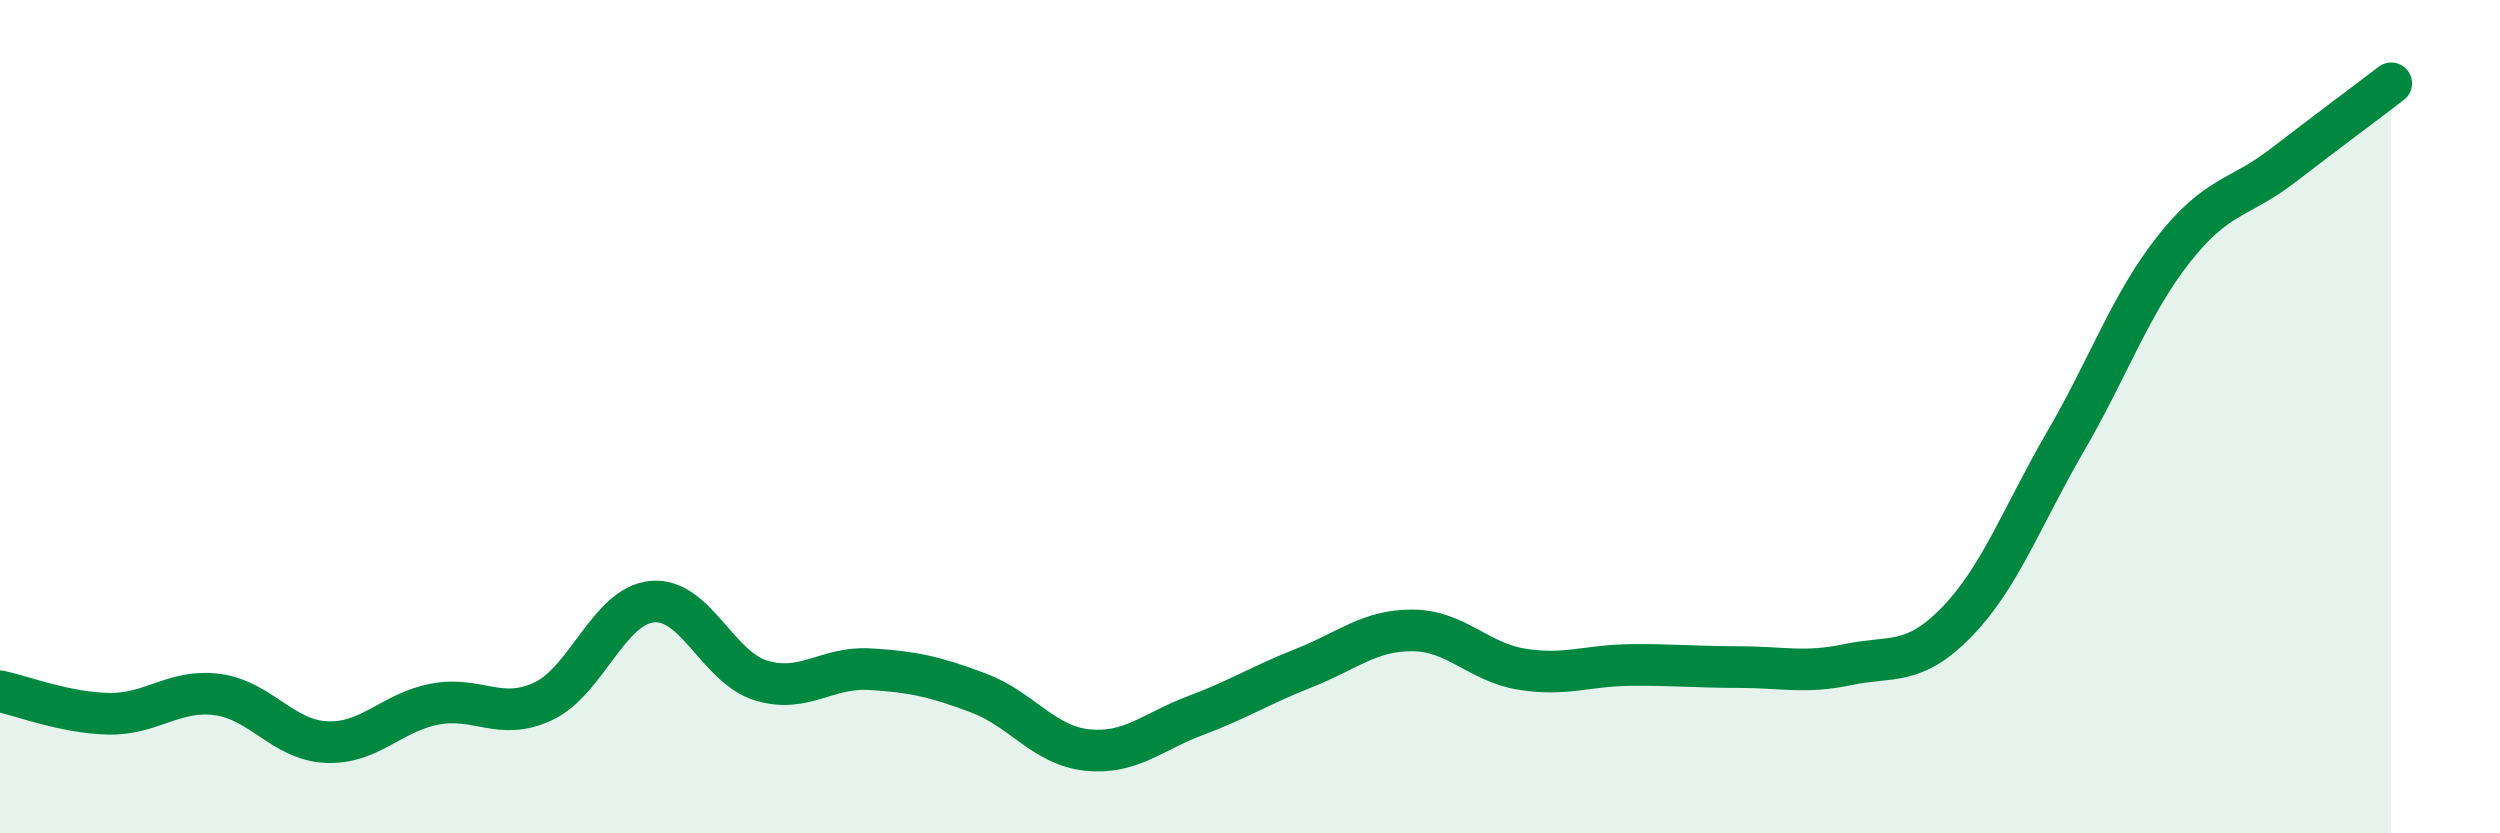
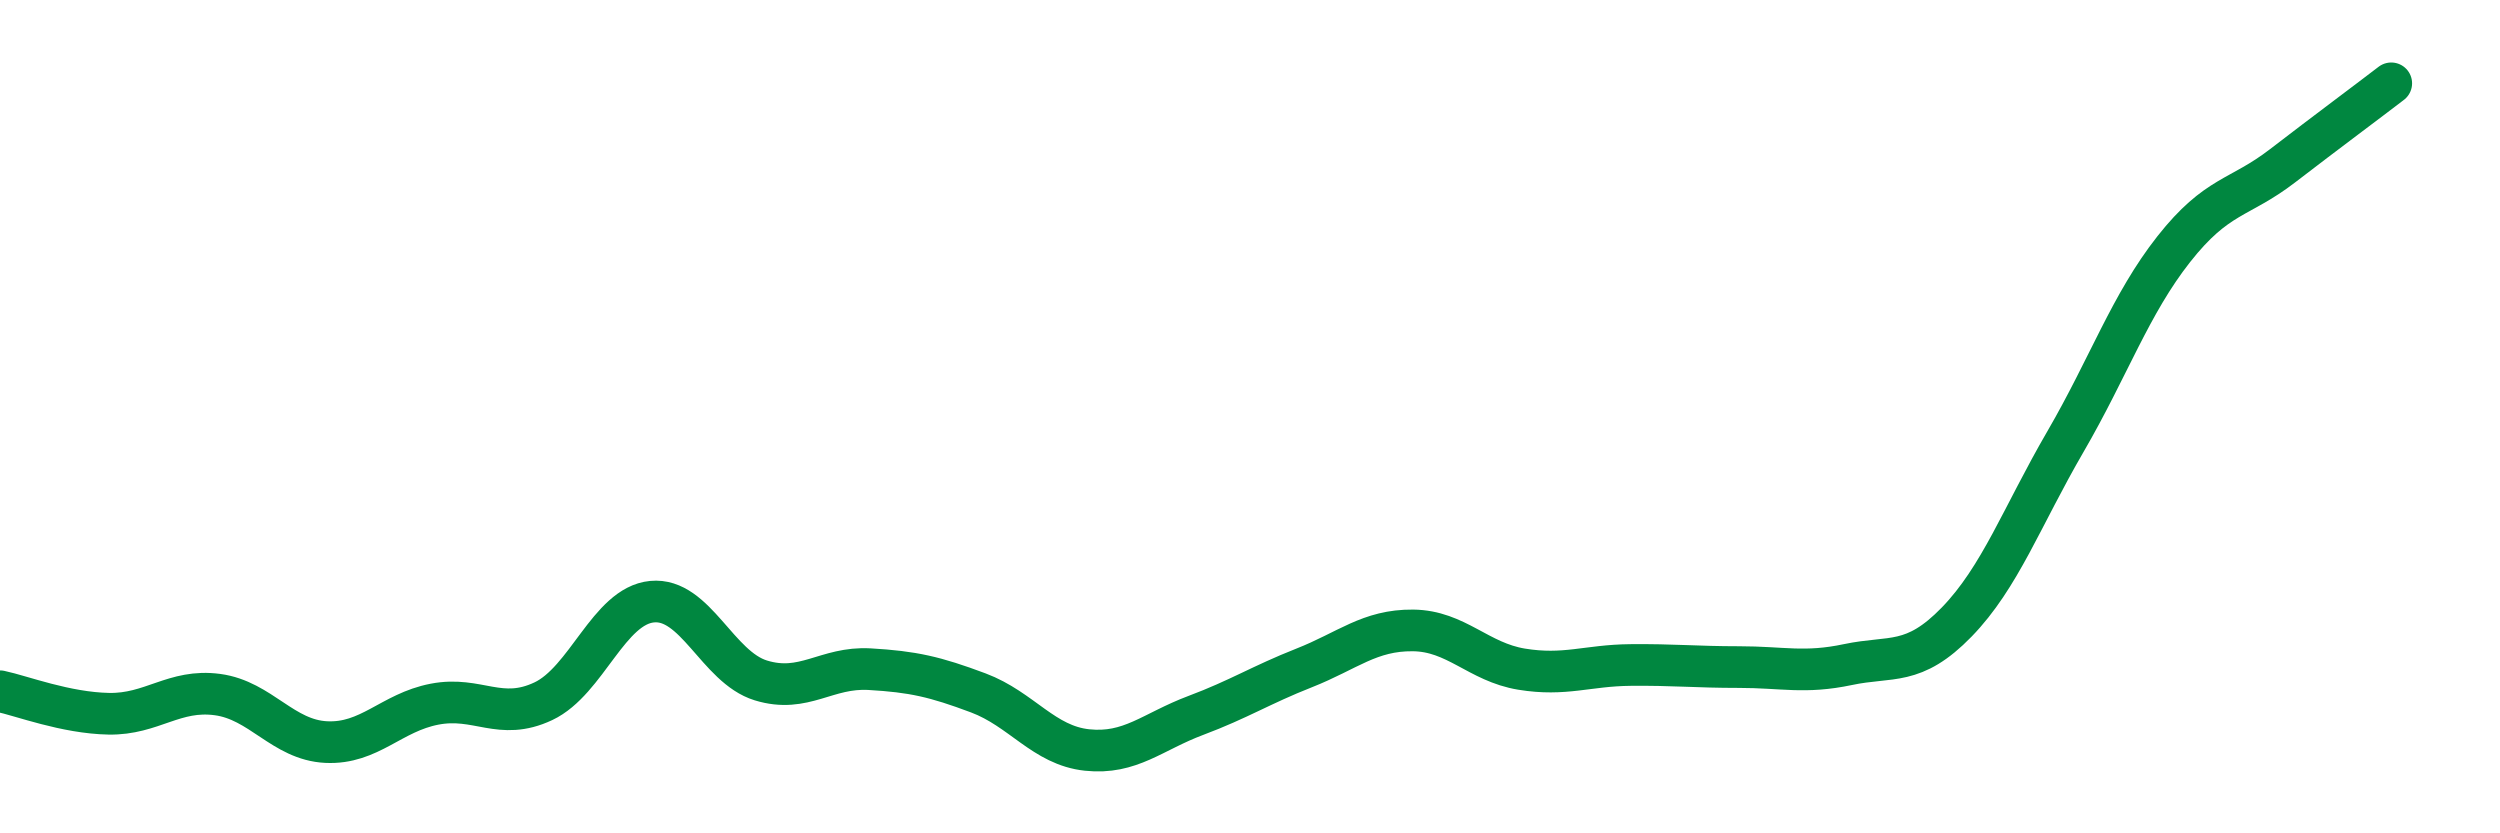
<svg xmlns="http://www.w3.org/2000/svg" width="60" height="20" viewBox="0 0 60 20">
-   <path d="M 0,16.59 C 0.52,16.7 1.57,17.11 2.61,17.13 C 3.65,17.15 4.18,16.53 5.22,16.67 C 6.26,16.81 6.79,17.76 7.83,17.81 C 8.87,17.86 9.39,17.1 10.43,16.9 C 11.47,16.7 12,17.32 13.04,16.83 C 14.08,16.34 14.61,14.54 15.65,14.44 C 16.69,14.34 17.22,16.01 18.26,16.33 C 19.3,16.65 19.83,16 20.87,16.06 C 21.91,16.12 22.44,16.24 23.48,16.63 C 24.52,17.02 25.05,17.89 26.09,18 C 27.13,18.11 27.66,17.56 28.7,17.17 C 29.74,16.78 30.26,16.44 31.3,16.03 C 32.34,15.62 32.87,15.12 33.91,15.13 C 34.95,15.14 35.48,15.89 36.52,16.06 C 37.56,16.23 38.09,15.97 39.13,15.96 C 40.17,15.95 40.7,16.01 41.74,16.01 C 42.78,16.01 43.31,16.17 44.35,15.95 C 45.39,15.73 45.92,16 46.96,14.93 C 48,13.86 48.53,12.39 49.57,10.6 C 50.61,8.81 51.13,7.3 52.17,5.98 C 53.21,4.66 53.74,4.78 54.78,3.98 C 55.82,3.18 56.87,2.4 57.39,2L57.39 20L0 20Z" fill="#008740" opacity="0.1" stroke-linecap="round" stroke-linejoin="round" />
  <path d="M 0,16.59 C 0.52,16.7 1.57,17.11 2.61,17.13 C 3.65,17.15 4.18,16.53 5.22,16.67 C 6.26,16.81 6.79,17.76 7.83,17.81 C 8.87,17.86 9.39,17.1 10.43,16.9 C 11.47,16.7 12,17.32 13.04,16.83 C 14.08,16.34 14.61,14.54 15.65,14.44 C 16.69,14.34 17.22,16.01 18.26,16.33 C 19.3,16.65 19.83,16 20.87,16.06 C 21.91,16.12 22.44,16.24 23.48,16.63 C 24.52,17.02 25.05,17.89 26.09,18 C 27.13,18.11 27.66,17.56 28.7,17.17 C 29.74,16.78 30.26,16.44 31.3,16.03 C 32.34,15.62 32.87,15.12 33.91,15.13 C 34.95,15.14 35.48,15.89 36.52,16.06 C 37.56,16.23 38.09,15.97 39.13,15.96 C 40.17,15.95 40.7,16.01 41.74,16.01 C 42.78,16.01 43.31,16.17 44.35,15.95 C 45.39,15.73 45.92,16 46.96,14.93 C 48,13.86 48.53,12.39 49.57,10.6 C 50.61,8.81 51.13,7.3 52.17,5.98 C 53.21,4.66 53.74,4.78 54.78,3.98 C 55.82,3.18 56.87,2.4 57.39,2" stroke="#008740" stroke-width="1" fill="none" stroke-linecap="round" stroke-linejoin="round" />
</svg>